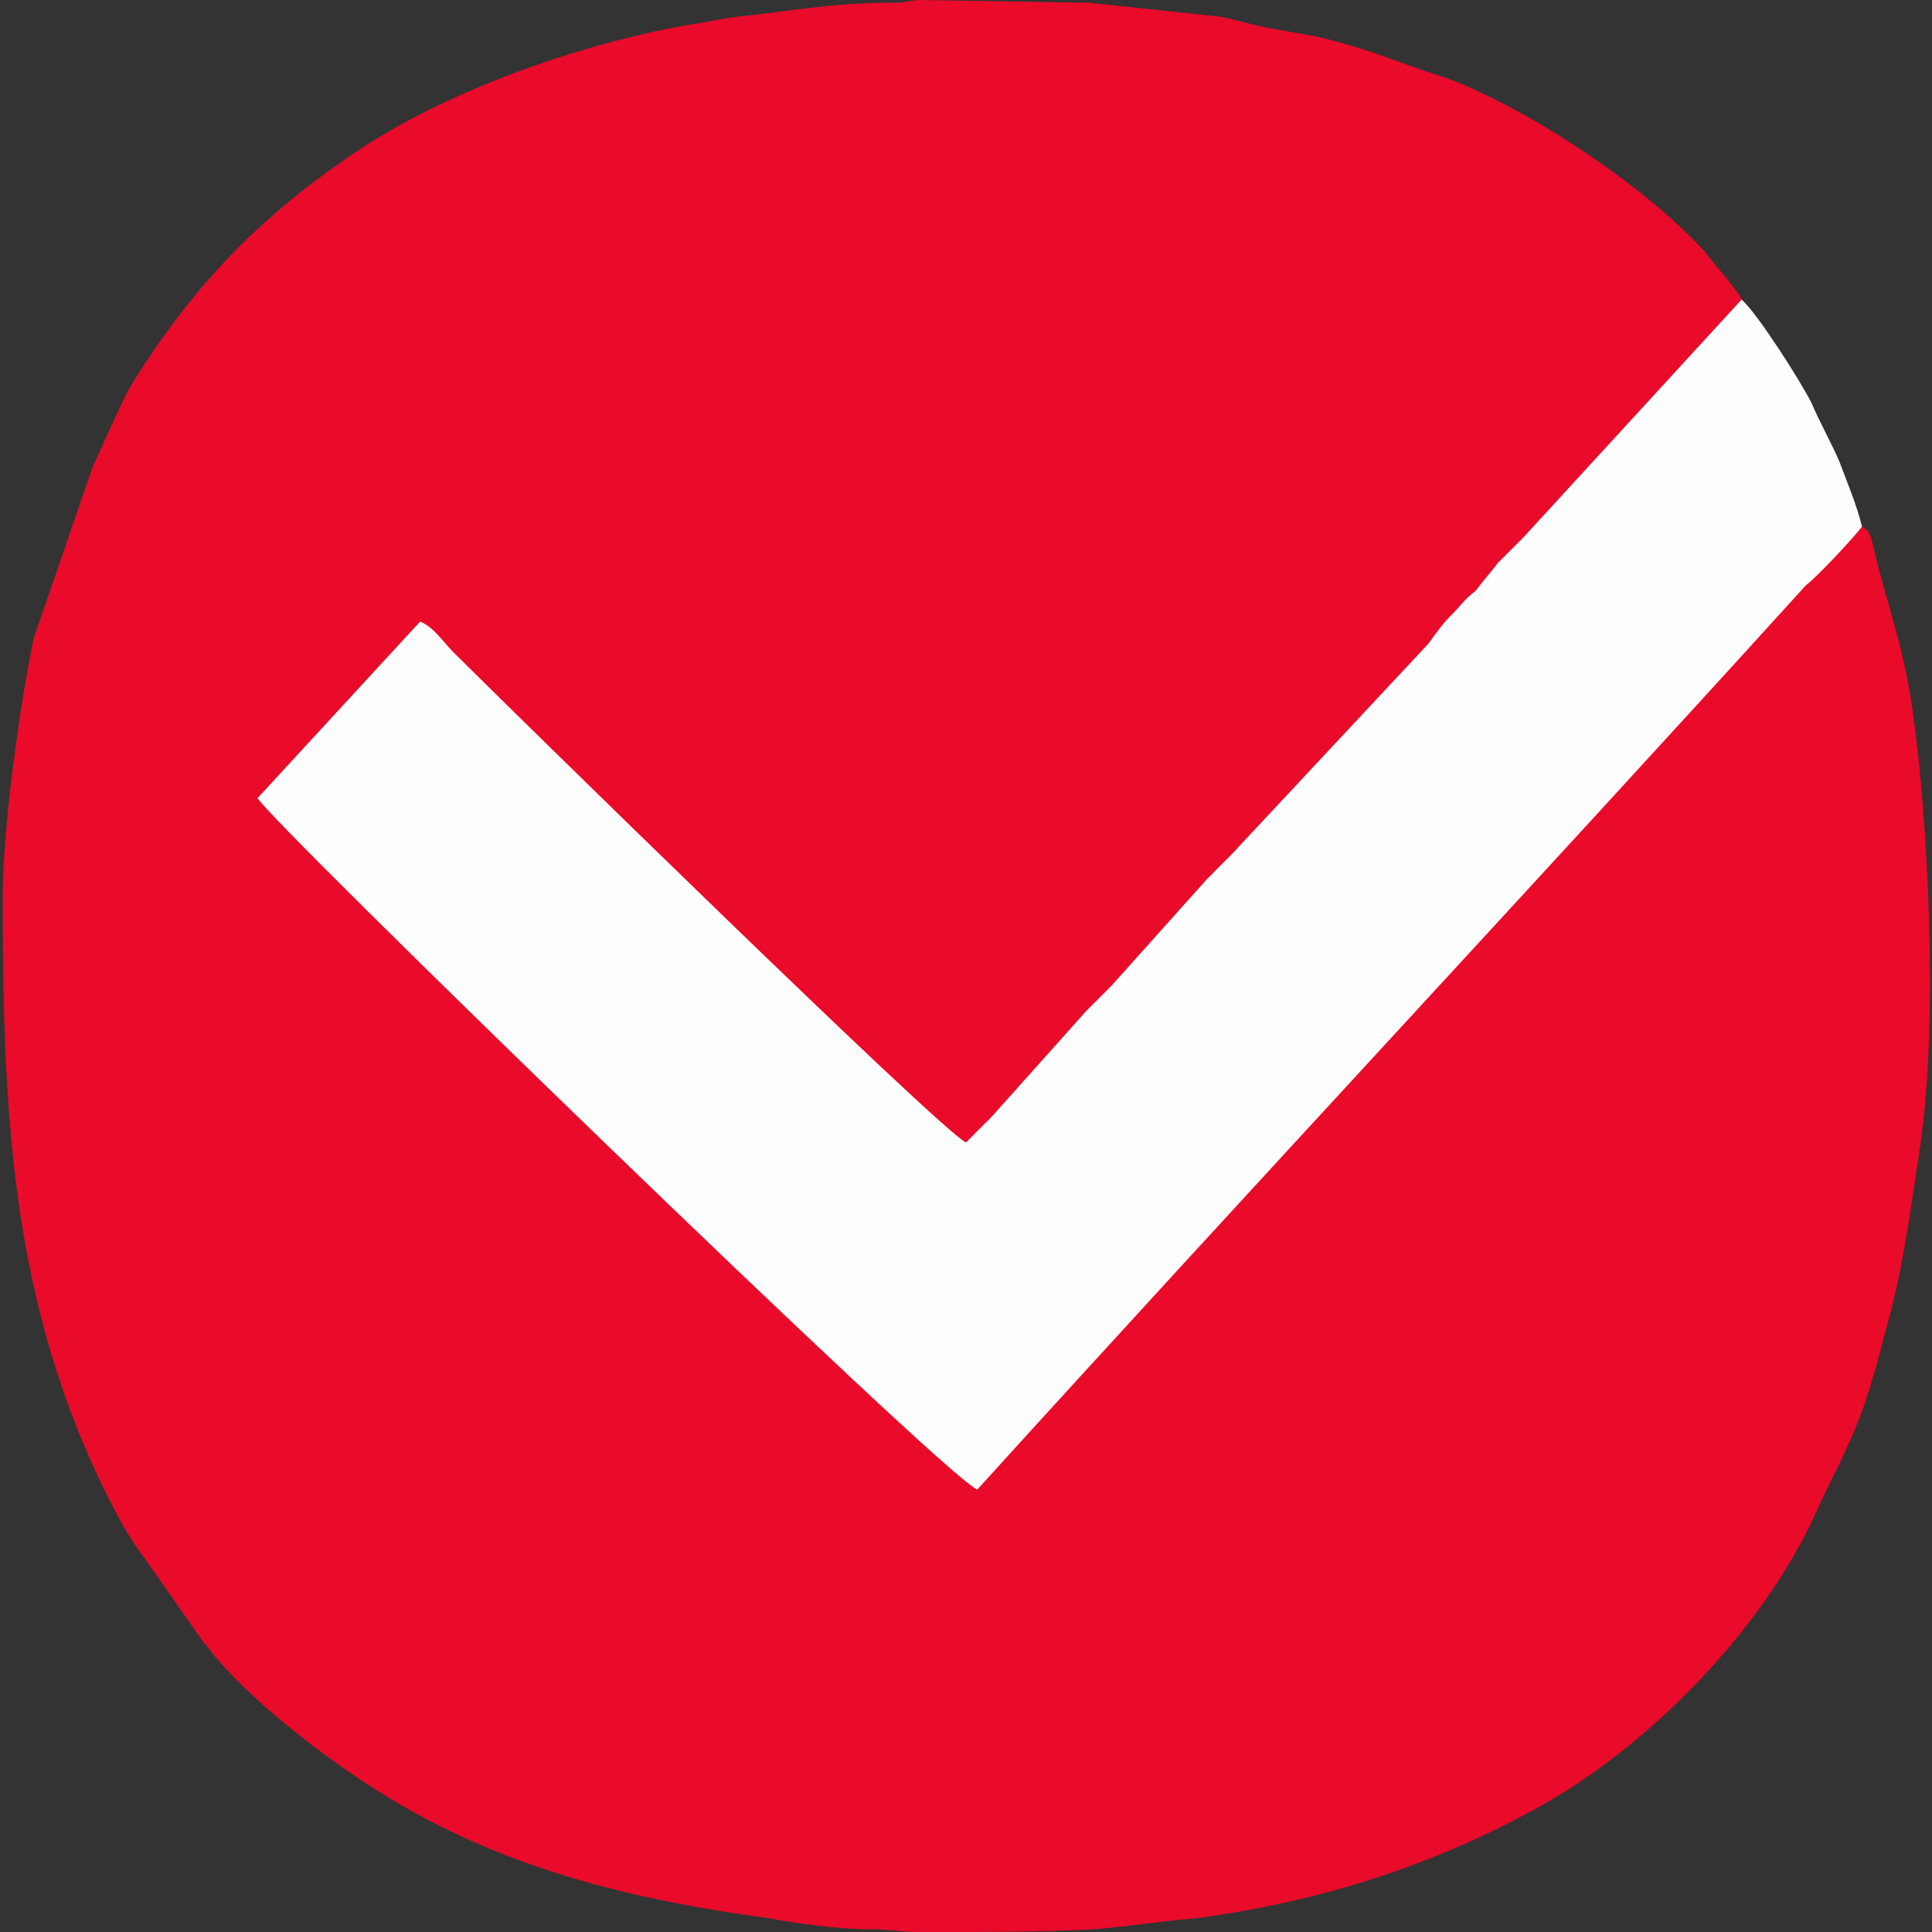
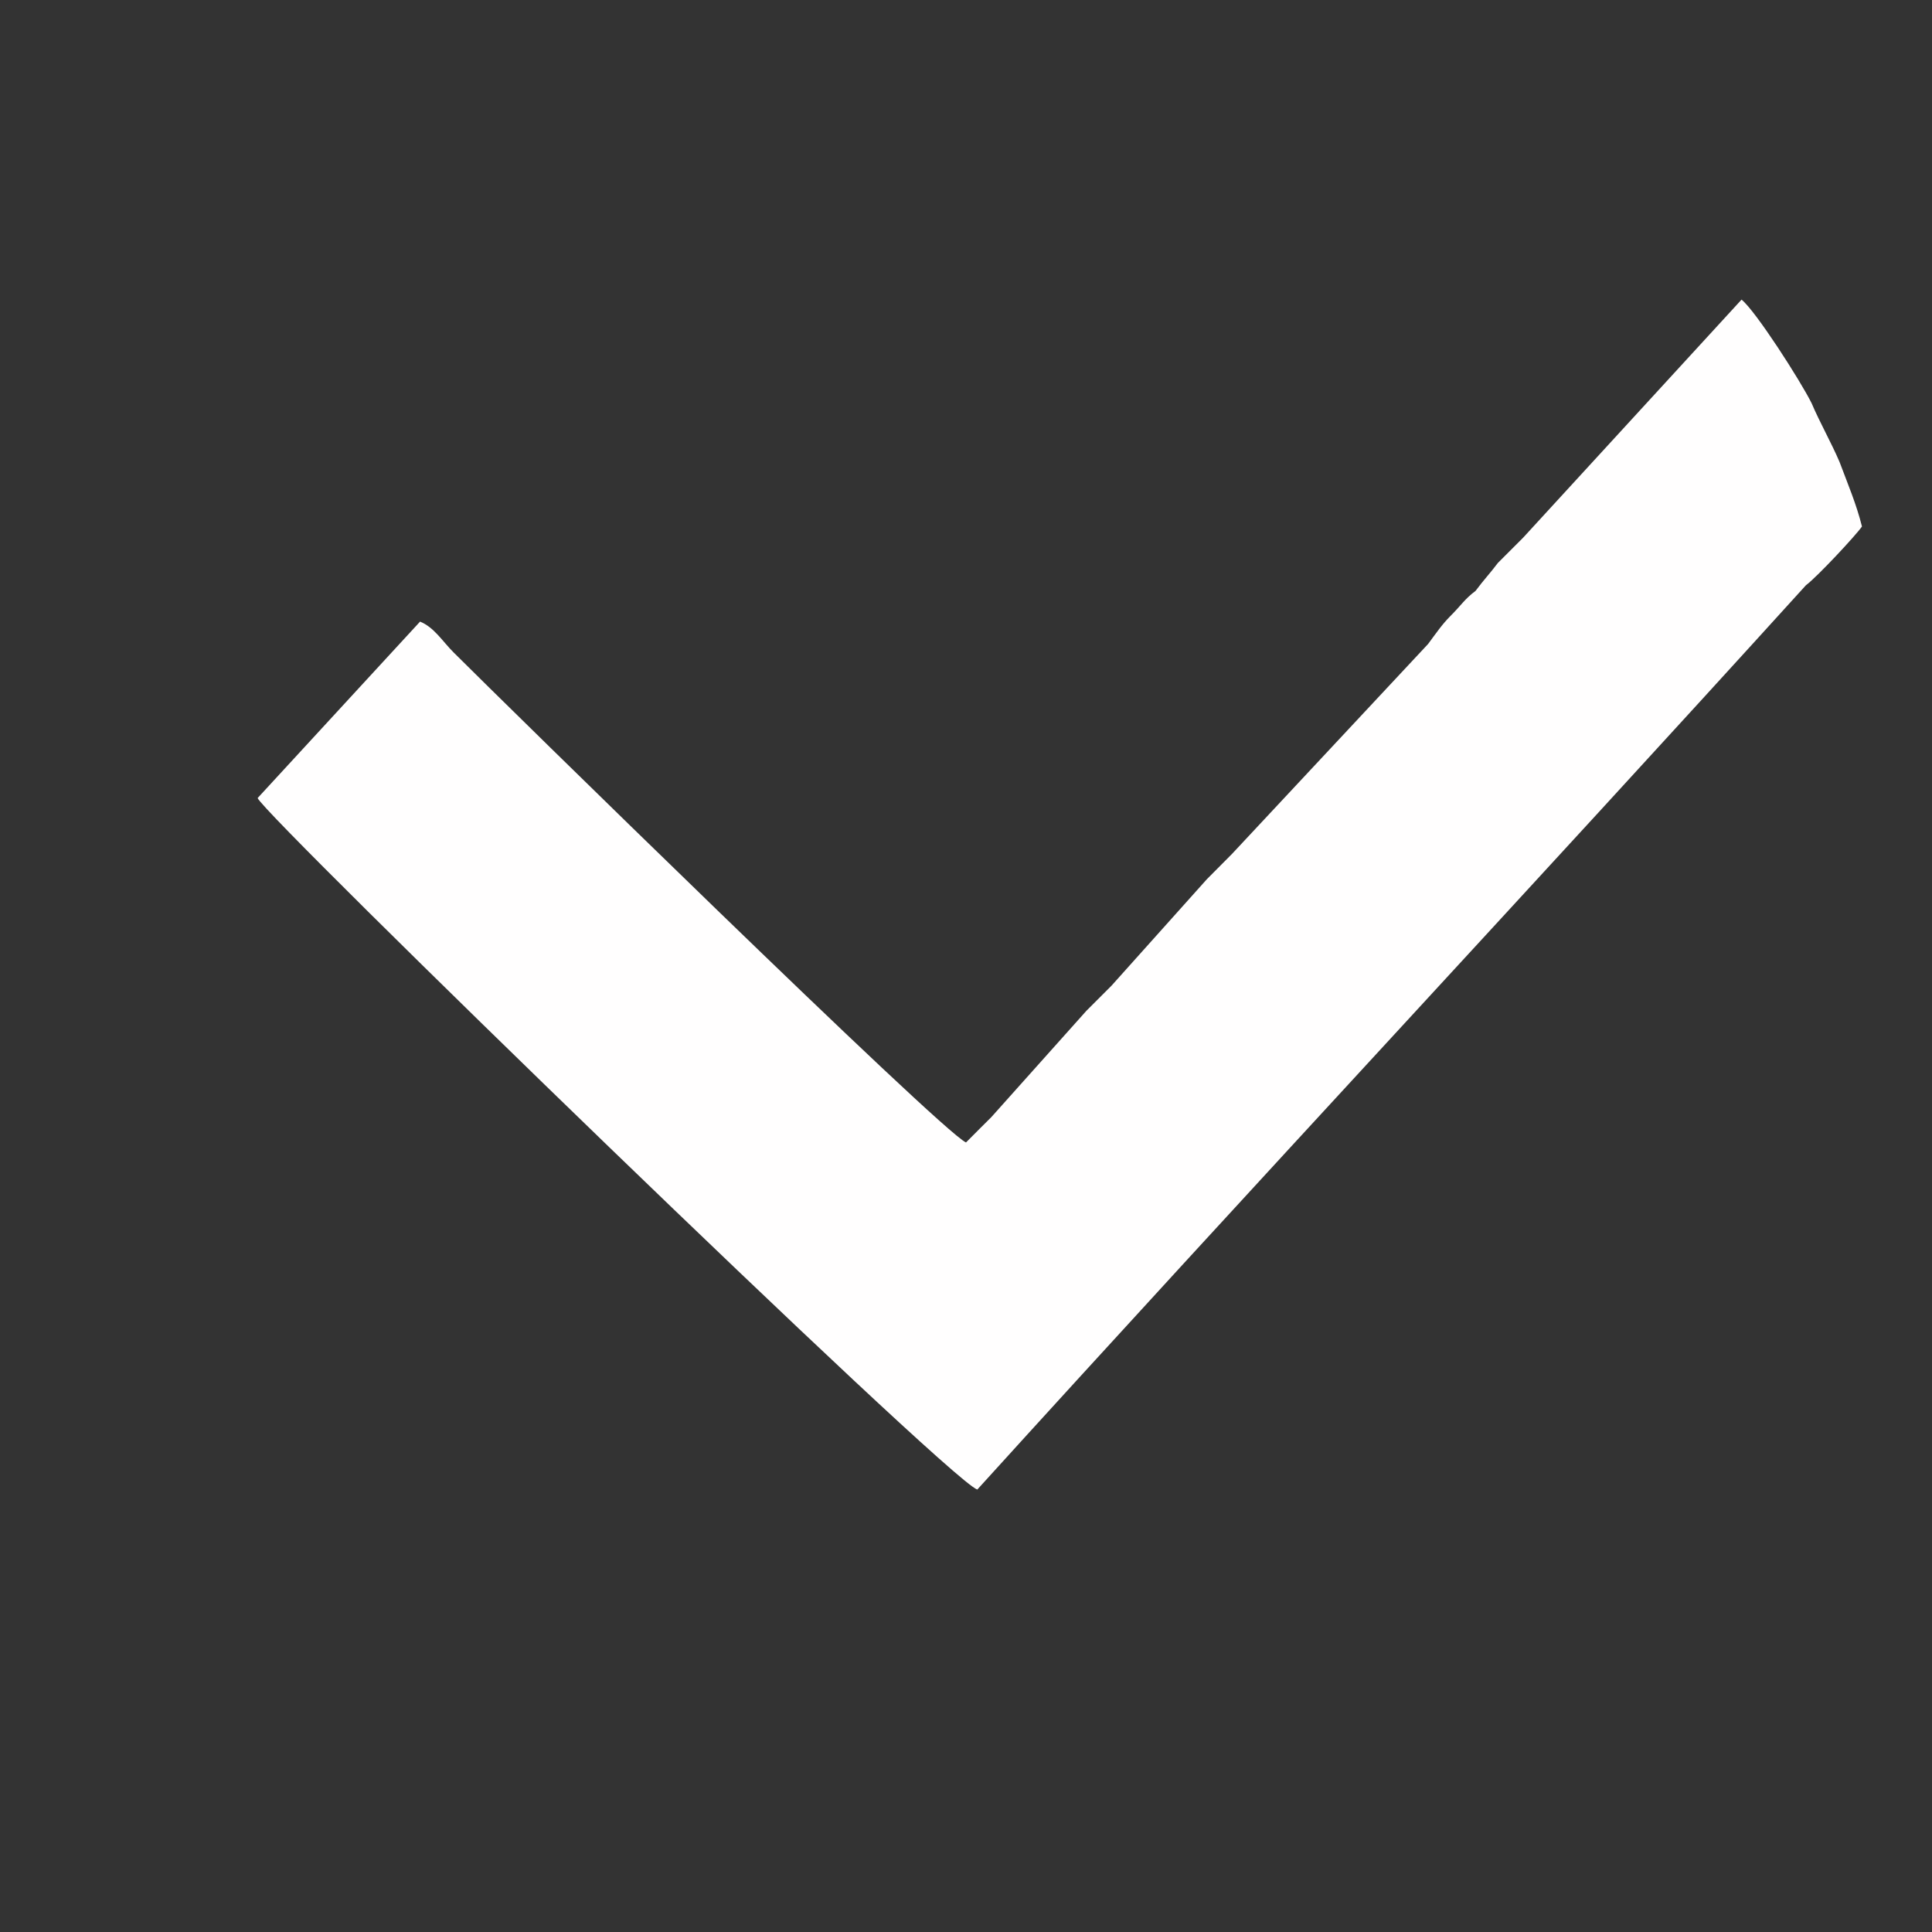
<svg xmlns="http://www.w3.org/2000/svg" xml:space="preserve" width="120px" height="120px" version="1.1" style="shape-rendering:geometricPrecision; text-rendering:geometricPrecision; image-rendering:optimizeQuality; fill-rule:evenodd; clip-rule:evenodd" viewBox="0 0 120 120">
  <rect x="0" y="0" width="120" height="120" fill="#333333" stroke="none" />
  <defs>
    <style type="text/css">
   
    .fil0 {fill:#EA0A2A}
    .fil1 {fill:#FFFEFE}
   
  </style>
  </defs>
  <g id="Слой_x0020_1">
    <g id="group-1">
-       <path id="curves-2" class="fil0" d="M115.65 32.7c-4.17,-5.22 -133.39,123.65 -7.48,-14.09 -0.17,-0.52 -1.91,-2.44 -2.26,-2.96 -3.82,-4.17 -10.95,-8.87 -16,-10.78 -3.3,-1.04 -4.52,-1.74 -8.17,-2.61l-2.96 -0.52c-0.87,-0.17 -2.08,-0.52 -2.95,-0.7l-8.18 -0.87 -10.43 -0.17 0 0c-0.7,0 -0.87,0.17 -1.74,0.17 -4,0 -6.26,0.53 -9.74,0.87 -1.22,0.18 -1.91,0.35 -3.13,0.53 -6.78,1.21 -15.13,4.17 -20.7,8 -5.91,4 -10.08,8.34 -13.91,14.6 -0.87,1.74 -1.39,2.96 -2.26,4.87l-3.65 10.61c-0.87,4.18 -1.92,11.83 -1.92,16 0,13.92 0.53,26.44 7.48,39.13 0.52,0.87 0.87,1.39 1.39,2.09l3.66 5.22c0.34,0.34 0.52,0.69 0.87,1.04 1.91,2.26 5.39,5.04 7.65,6.61 7.82,5.56 16.17,8 26.43,9.39 1.92,0.35 4.35,0.7 6.44,0.7 1.21,0 1.91,0.17 2.95,0.17l0.87 0c3.48,0 6.61,0 10.09,-0.17 2.09,-0.18 4.35,-0.53 6.43,-0.7 7.66,-1.04 14.79,-3.3 21.57,-7.13 6.96,-4 13.91,-11.3 17.04,-18.61 2.09,-4.35 2.61,-5.04 4,-10.43 1.22,-4.35 1.57,-7.48 2.26,-12 1.05,-7.48 0.53,-19.48 -0.52,-26.96 -0.69,-4.52 -1.56,-6.26 -2.43,-10.09 -0.18,-0.69 -0.18,-0.87 -0.7,-1.21z" />
      <path id="curves-1" class="fil1" d="M115.65 32.7c-0.35,-1.4 -0.87,-2.61 -1.39,-4 -0.52,-1.22 -1.22,-2.44 -1.74,-3.66 -0.69,-1.39 -3.48,-5.74 -4.35,-6.43l-13.56 14.78c-0.7,0.7 -1.04,1.04 -1.57,1.57 -0.52,0.69 -0.87,1.04 -1.39,1.74 -0.69,0.52 -0.87,0.87 -1.56,1.56 -0.52,0.52 -0.87,1.04 -1.39,1.74l-12.18 13.04c-0.69,0.7 -1.04,1.05 -1.56,1.57l-5.92 6.61c-0.52,0.52 -1.04,1.04 -1.56,1.56l-5.91 6.61c-0.53,0.52 -0.87,0.87 -1.57,1.57 -1.57,-0.7 -28.87,-27.48 -31.83,-30.44 -0.69,-0.69 -1.21,-1.56 -2.08,-1.91l-10.09 10.96c0.52,1.21 42.78,42.26 44.7,42.95 17.04,-18.78 34.43,-37.39 51.47,-56.17 0.7,-0.52 3.13,-3.13 3.48,-3.65z" />
    </g>
  </g>
</svg>